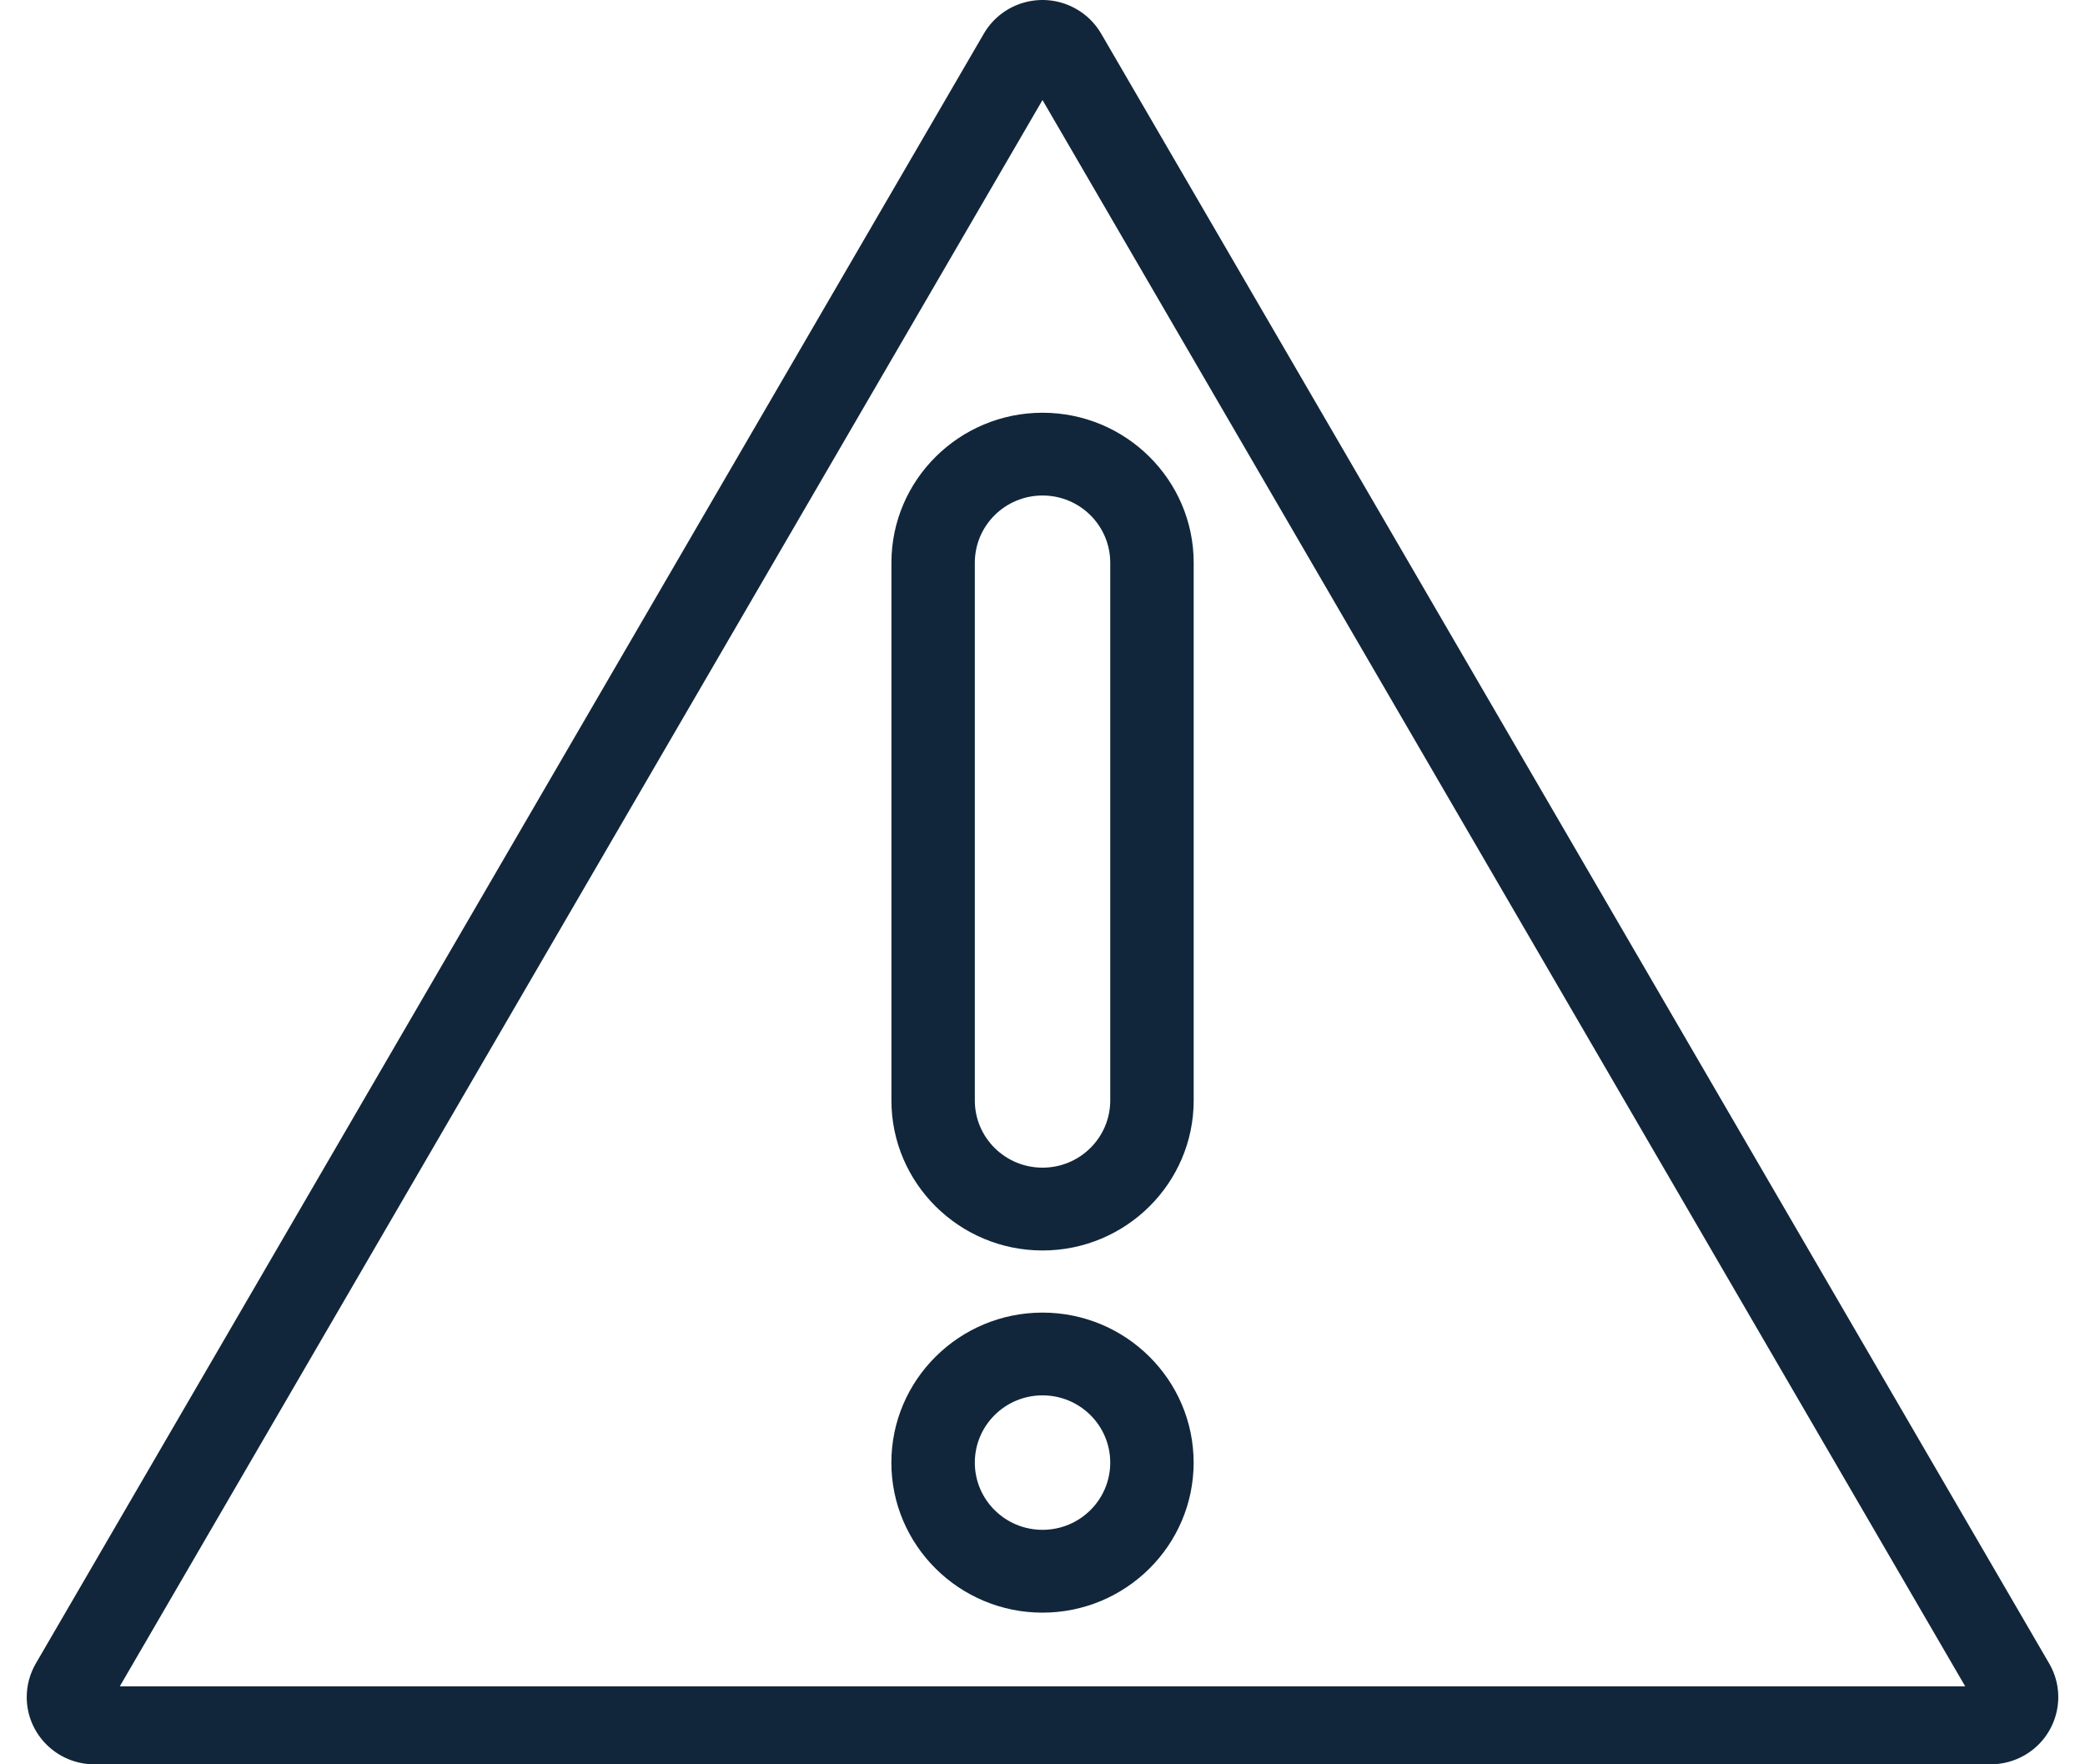
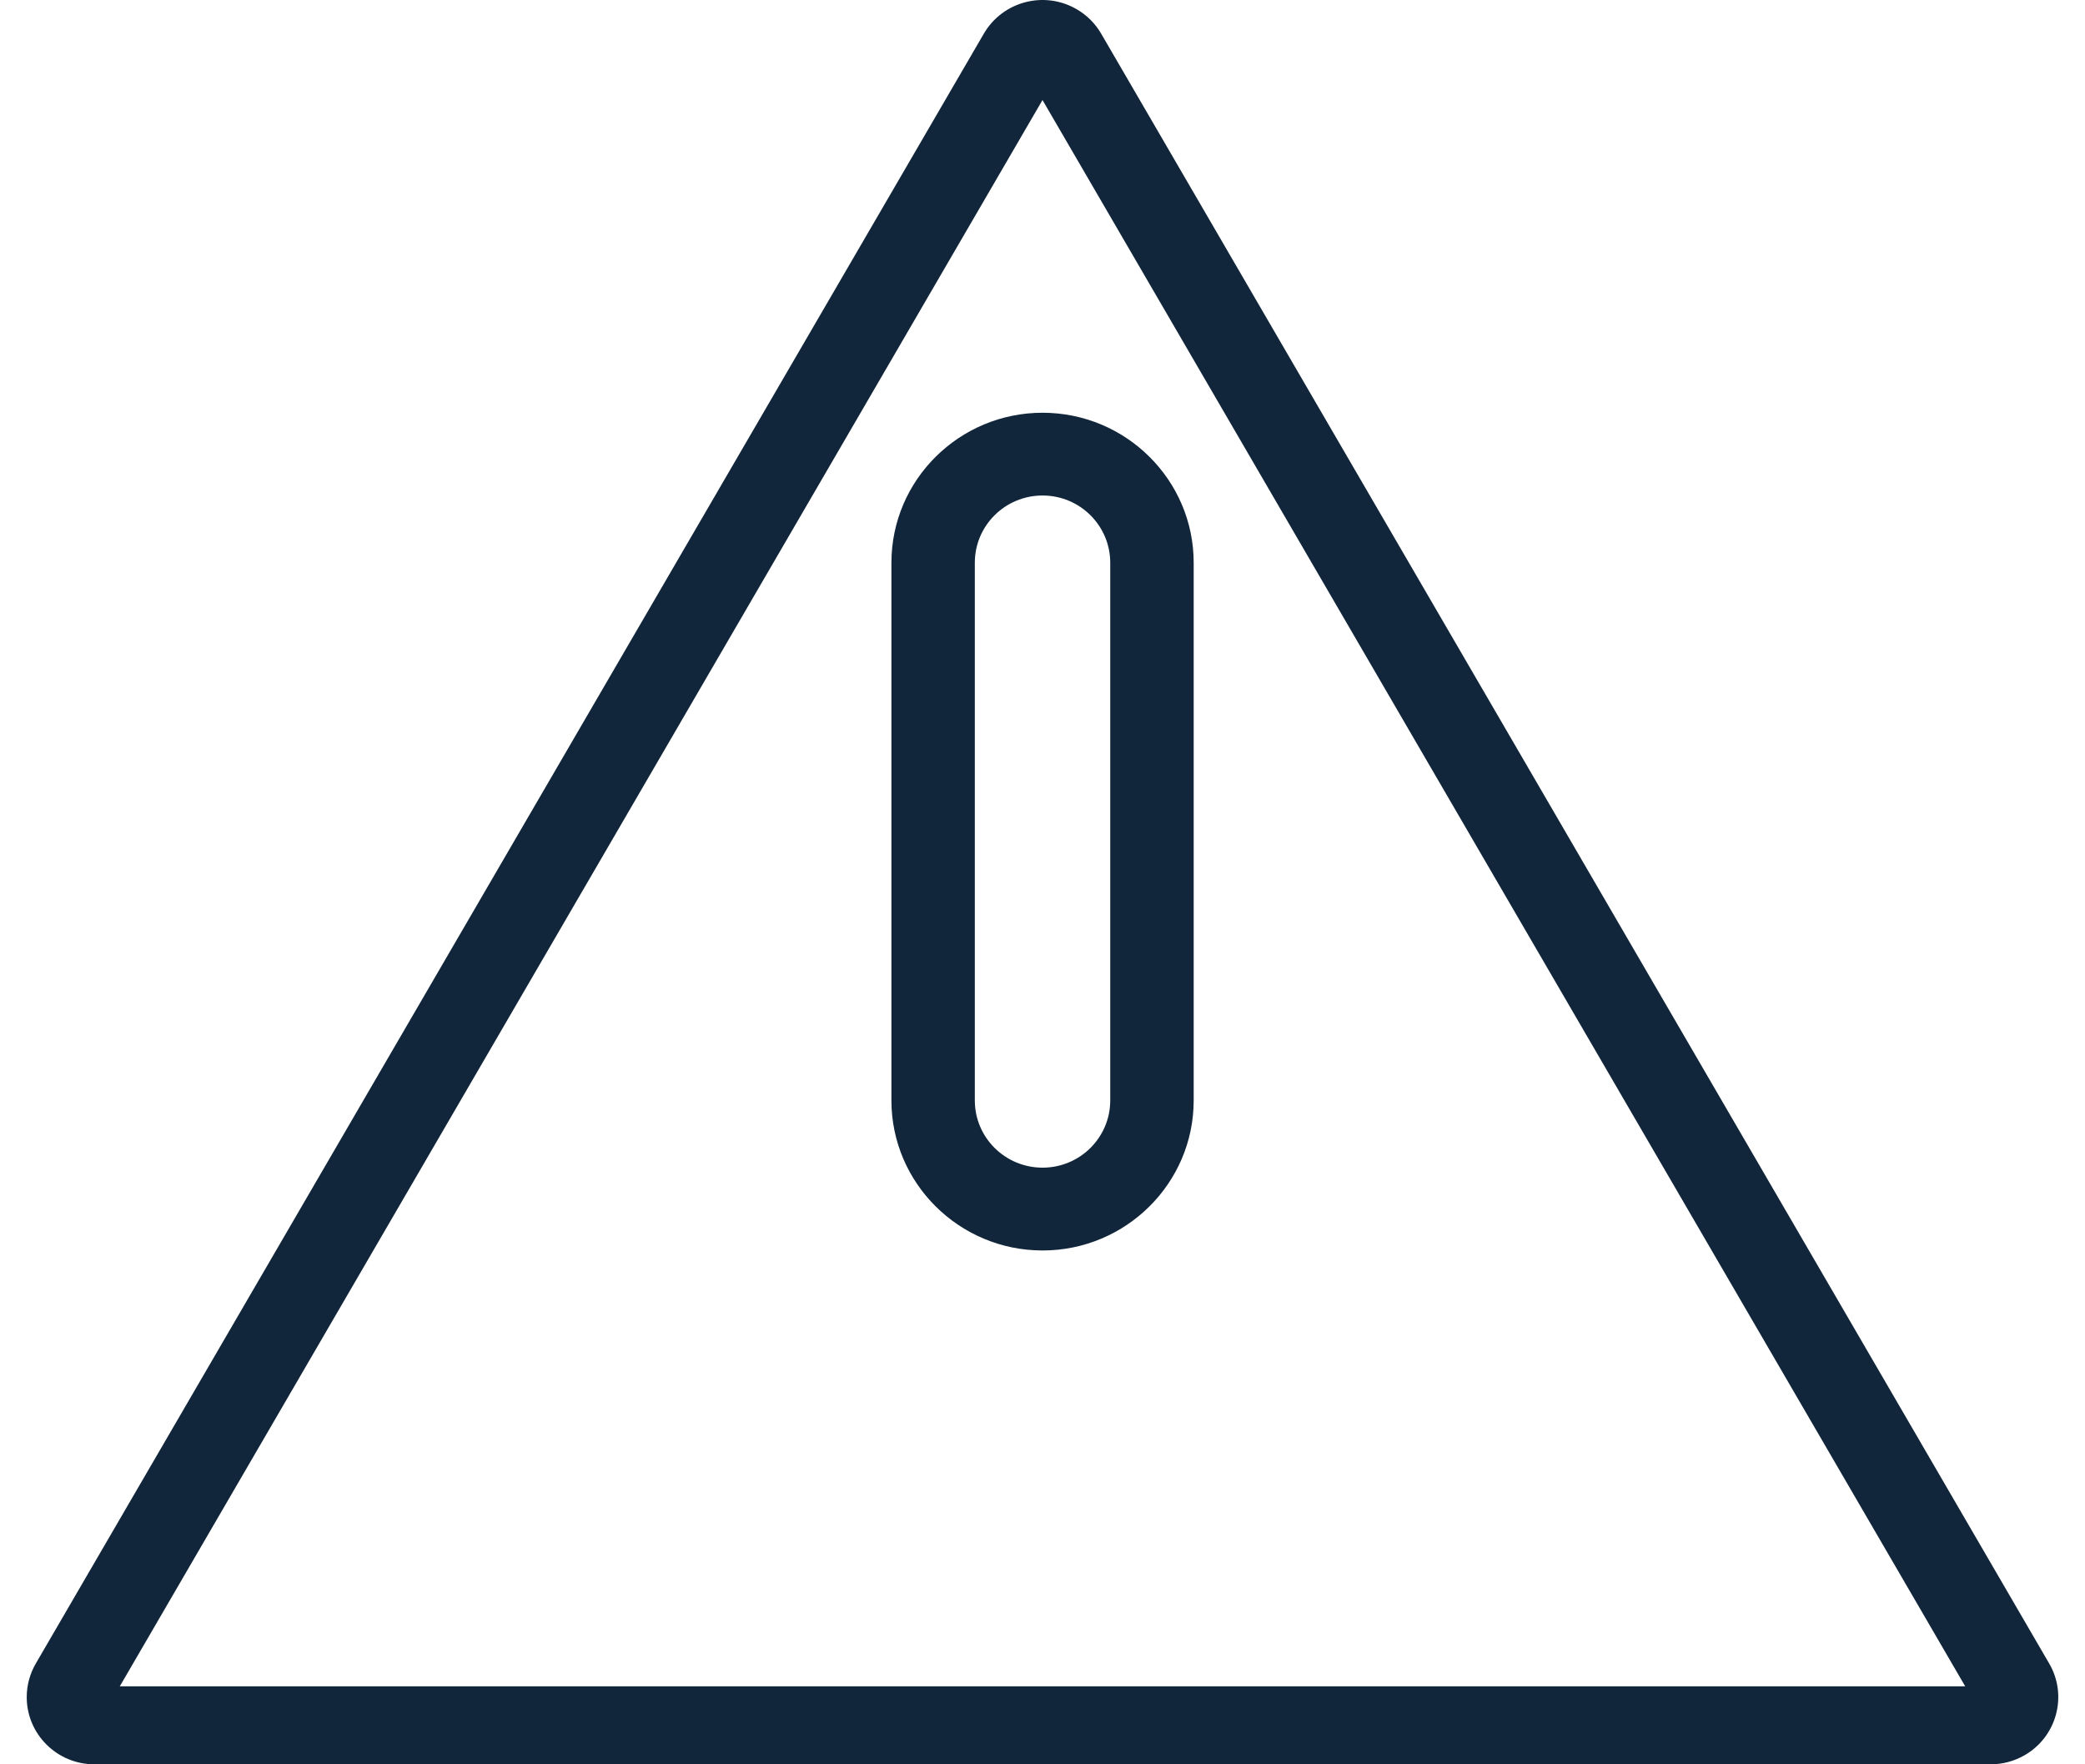
<svg xmlns="http://www.w3.org/2000/svg" width="39" height="33" viewBox="0 0 39 33">
  <path d="M37.234 33H1.767C1.067 33 0.5 32.437 0.5 31.743C0.5 31.522 0.559 31.305 0.67 31.114L18.403 0.629C18.753 0.028 19.527 -0.179 20.133 0.169C20.326 0.279 20.486 0.438 20.597 0.629L38.33 31.114C38.68 31.715 38.473 32.484 37.867 32.832C37.674 32.942 37.456 33 37.234 33ZM19.5 1.871L2.241 31.541H36.759L19.5 1.871Z" fill="#11263a" />
  <path d="M19.501 9.268C18.801 9.268 18.234 9.831 18.234 10.526V20.583C18.234 21.277 18.801 21.84 19.501 21.84C20.2 21.84 20.767 21.277 20.767 20.583V10.526C20.767 9.831 20.2 9.268 19.501 9.268ZM19.501 7.72C21.06 7.72 22.328 8.978 22.328 10.526V20.583C22.328 22.13 21.06 23.389 19.501 23.389C17.942 23.389 16.674 22.13 16.674 20.583V10.526C16.674 8.978 17.942 7.72 19.501 7.72Z" fill="#11263a" />
-   <path d="M19.5 26.099C18.801 26.099 18.234 26.662 18.234 27.357C18.234 28.051 18.801 28.614 19.5 28.614C20.2 28.614 20.767 28.051 20.767 27.357C20.767 26.662 20.2 26.099 19.5 26.099ZM19.5 24.551C21.059 24.551 22.327 25.809 22.327 27.357C22.327 28.904 21.059 30.163 19.5 30.163C17.942 30.163 16.673 28.904 16.673 27.357C16.673 25.809 17.942 24.551 19.5 24.551Z" fill="#11263a" />
</svg>